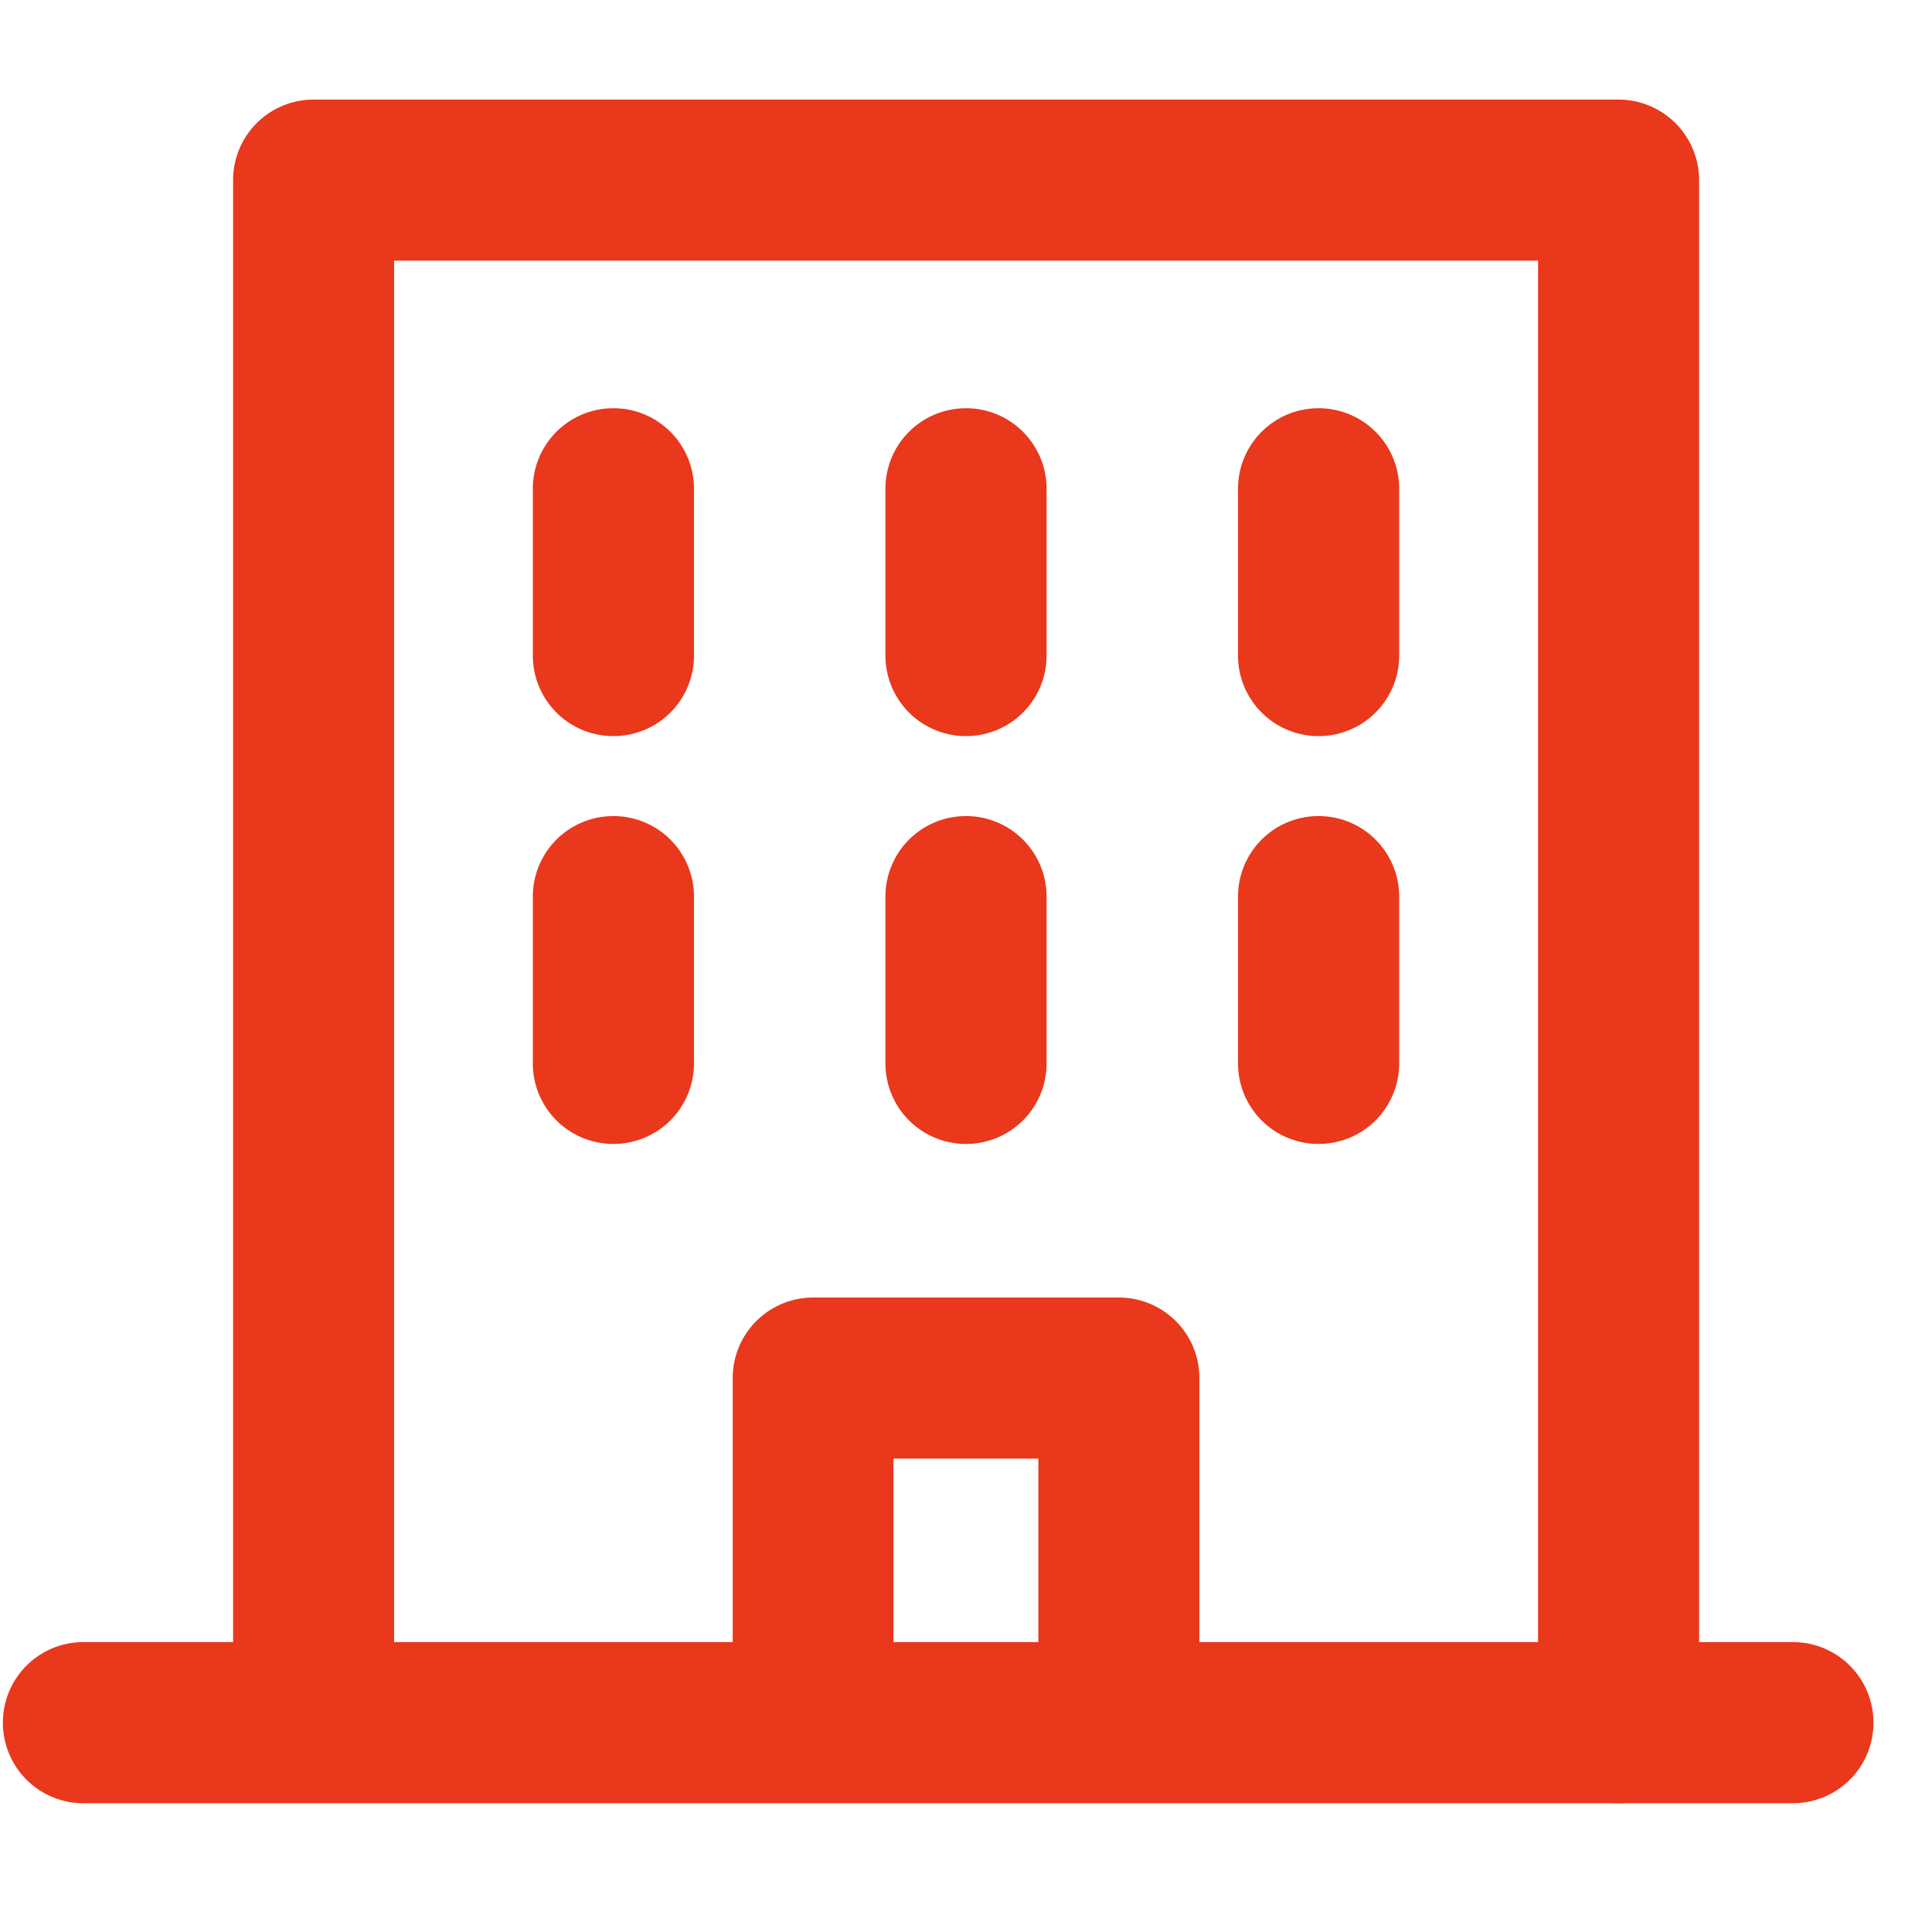
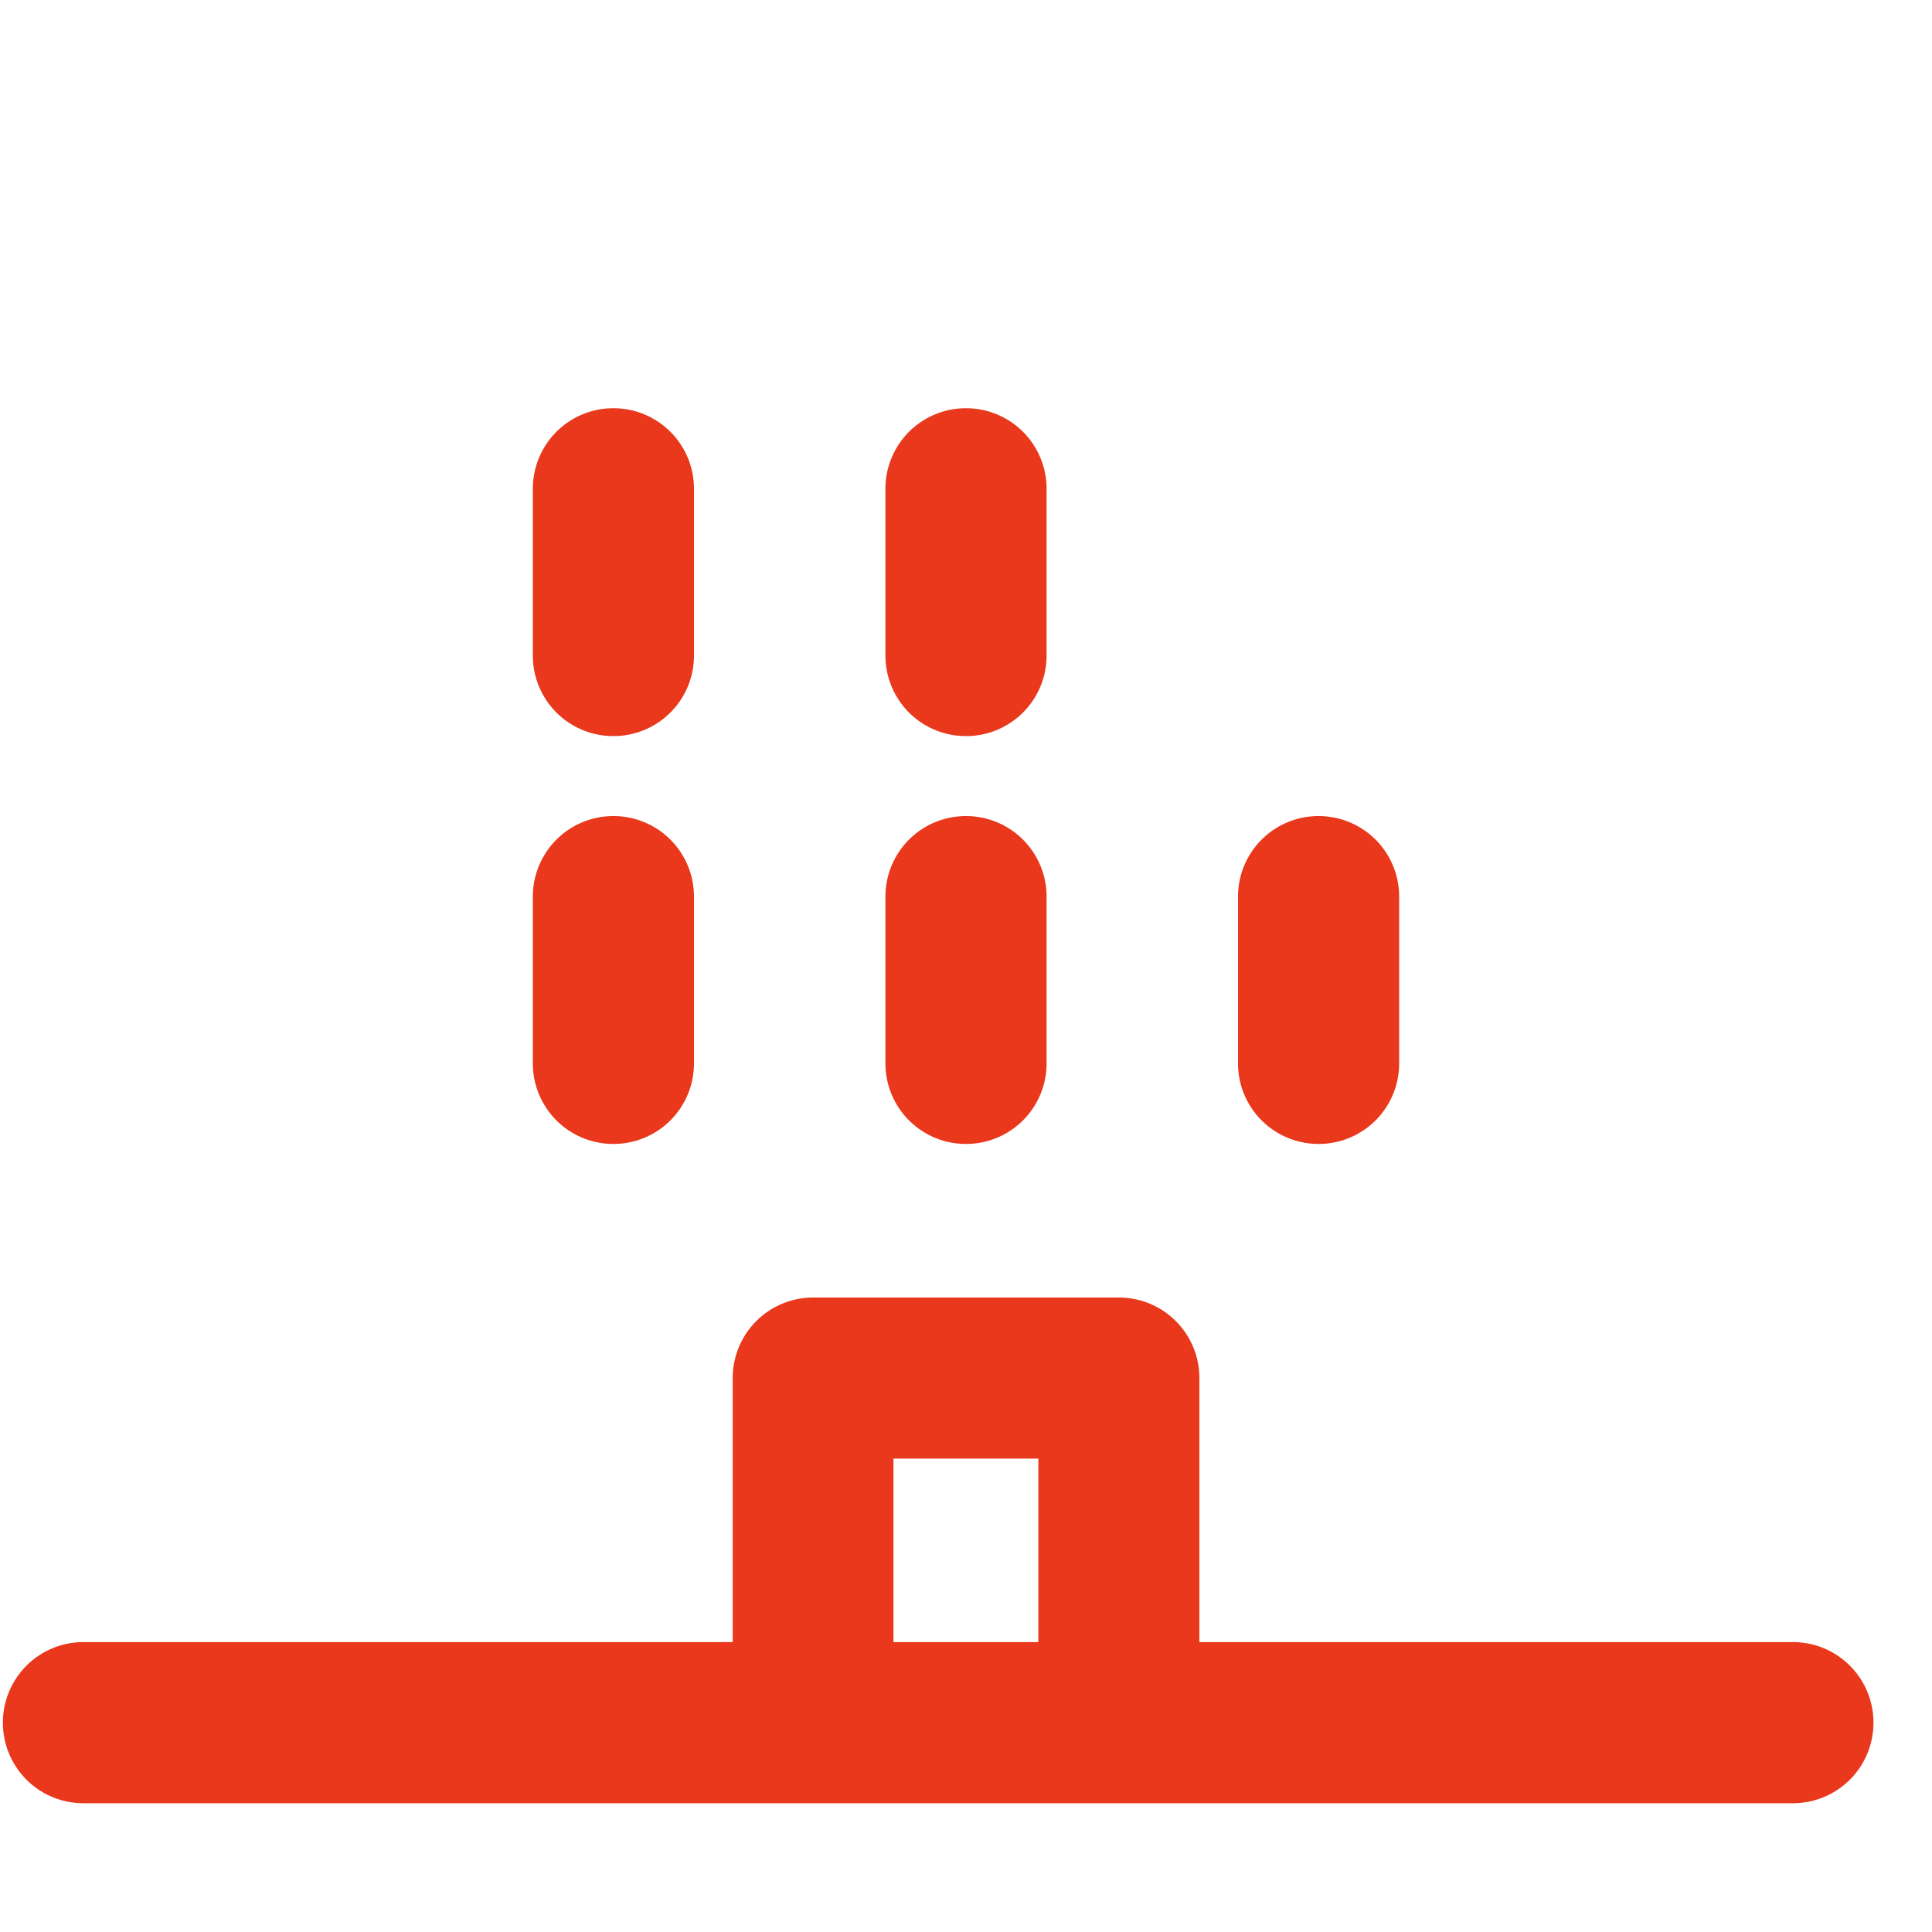
<svg xmlns="http://www.w3.org/2000/svg" width="20" height="20" viewBox="0 0 20 20">
  <defs>
    <clipPath id="a">
      <rect width="20" height="17.696" fill="none" />
    </clipPath>
  </defs>
  <g transform="translate(-1109 -88)">
    <g transform="translate(1109 86.5)">
      <g transform="translate(0 2.5)">
        <g transform="translate(0 0)">
          <g clip-path="url(#a)">
-             <path d="M16.641,17.636a.833.833,0,0,1-.833-.833V1.667H3.966V16.8a.834.834,0,0,1-1.667,0V.833A.833.833,0,0,1,3.133,0H16.641a.834.834,0,0,1,.834.834V16.8A.834.834,0,0,1,16.641,17.636Z" transform="translate(0.114 0.031)" fill="#e9381b" />
            <path d="M17.7.834H0A.833.833,0,0,1-.834,0,.833.833,0,0,1,0-.834H17.7A.833.833,0,0,1,18.53,0,.833.833,0,0,1,17.7.834Z" transform="translate(0.864 16.833)" fill="#e9381b" />
          </g>
        </g>
        <path d="M0,2.561a.833.833,0,0,1-.834-.834V0A.833.833,0,0,1,0-.833.833.833,0,0,1,.834,0V1.727A.833.833,0,0,1,0,2.561Z" transform="translate(6.35 4.059)" fill="#e9381b" />
        <path d="M0,2.561a.833.833,0,0,1-.834-.834V0A.833.833,0,0,1,0-.833.833.833,0,0,1,.834,0V1.727A.833.833,0,0,1,0,2.561Z" transform="translate(10 4.059)" fill="#e9381b" />
-         <path d="M0,2.561a.833.833,0,0,1-.834-.834V0A.833.833,0,0,1,0-.833.833.833,0,0,1,.834,0V1.727A.833.833,0,0,1,0,2.561Z" transform="translate(13.65 4.059)" fill="#e9381b" />
        <path d="M0,2.561a.833.833,0,0,1-.834-.834V0A.833.833,0,0,1,0-.833.833.833,0,0,1,.834,0V1.727A.833.833,0,0,1,0,2.561Z" transform="translate(6.35 8.281)" fill="#e9381b" />
        <path d="M0,2.561a.833.833,0,0,1-.834-.834V0A.833.833,0,0,1,0-.833.833.833,0,0,1,.834,0V1.727A.833.833,0,0,1,0,2.561Z" transform="translate(10 8.281)" fill="#e9381b" />
        <path d="M0,2.561a.833.833,0,0,1-.834-.834V0A.833.833,0,0,1,0-.833.833.833,0,0,1,.834,0V1.727A.833.833,0,0,1,0,2.561Z" transform="translate(13.65 8.281)" fill="#e9381b" />
        <g transform="translate(0 0)">
          <g clip-path="url(#a)">
            <path d="M8.123,16.836A.833.833,0,0,1,7.29,16V12.8a.833.833,0,0,1,.833-.833h3.165a.833.833,0,0,1,.833.833v2.979a.833.833,0,1,1-1.667,0V13.634h-1.5V16A.833.833,0,0,1,8.123,16.836Z" transform="translate(0.295 0.465)" fill="#e9381b" />
          </g>
        </g>
      </g>
    </g>
    <rect width="20" height="20" transform="translate(1109 88)" fill="none" />
  </g>
</svg>